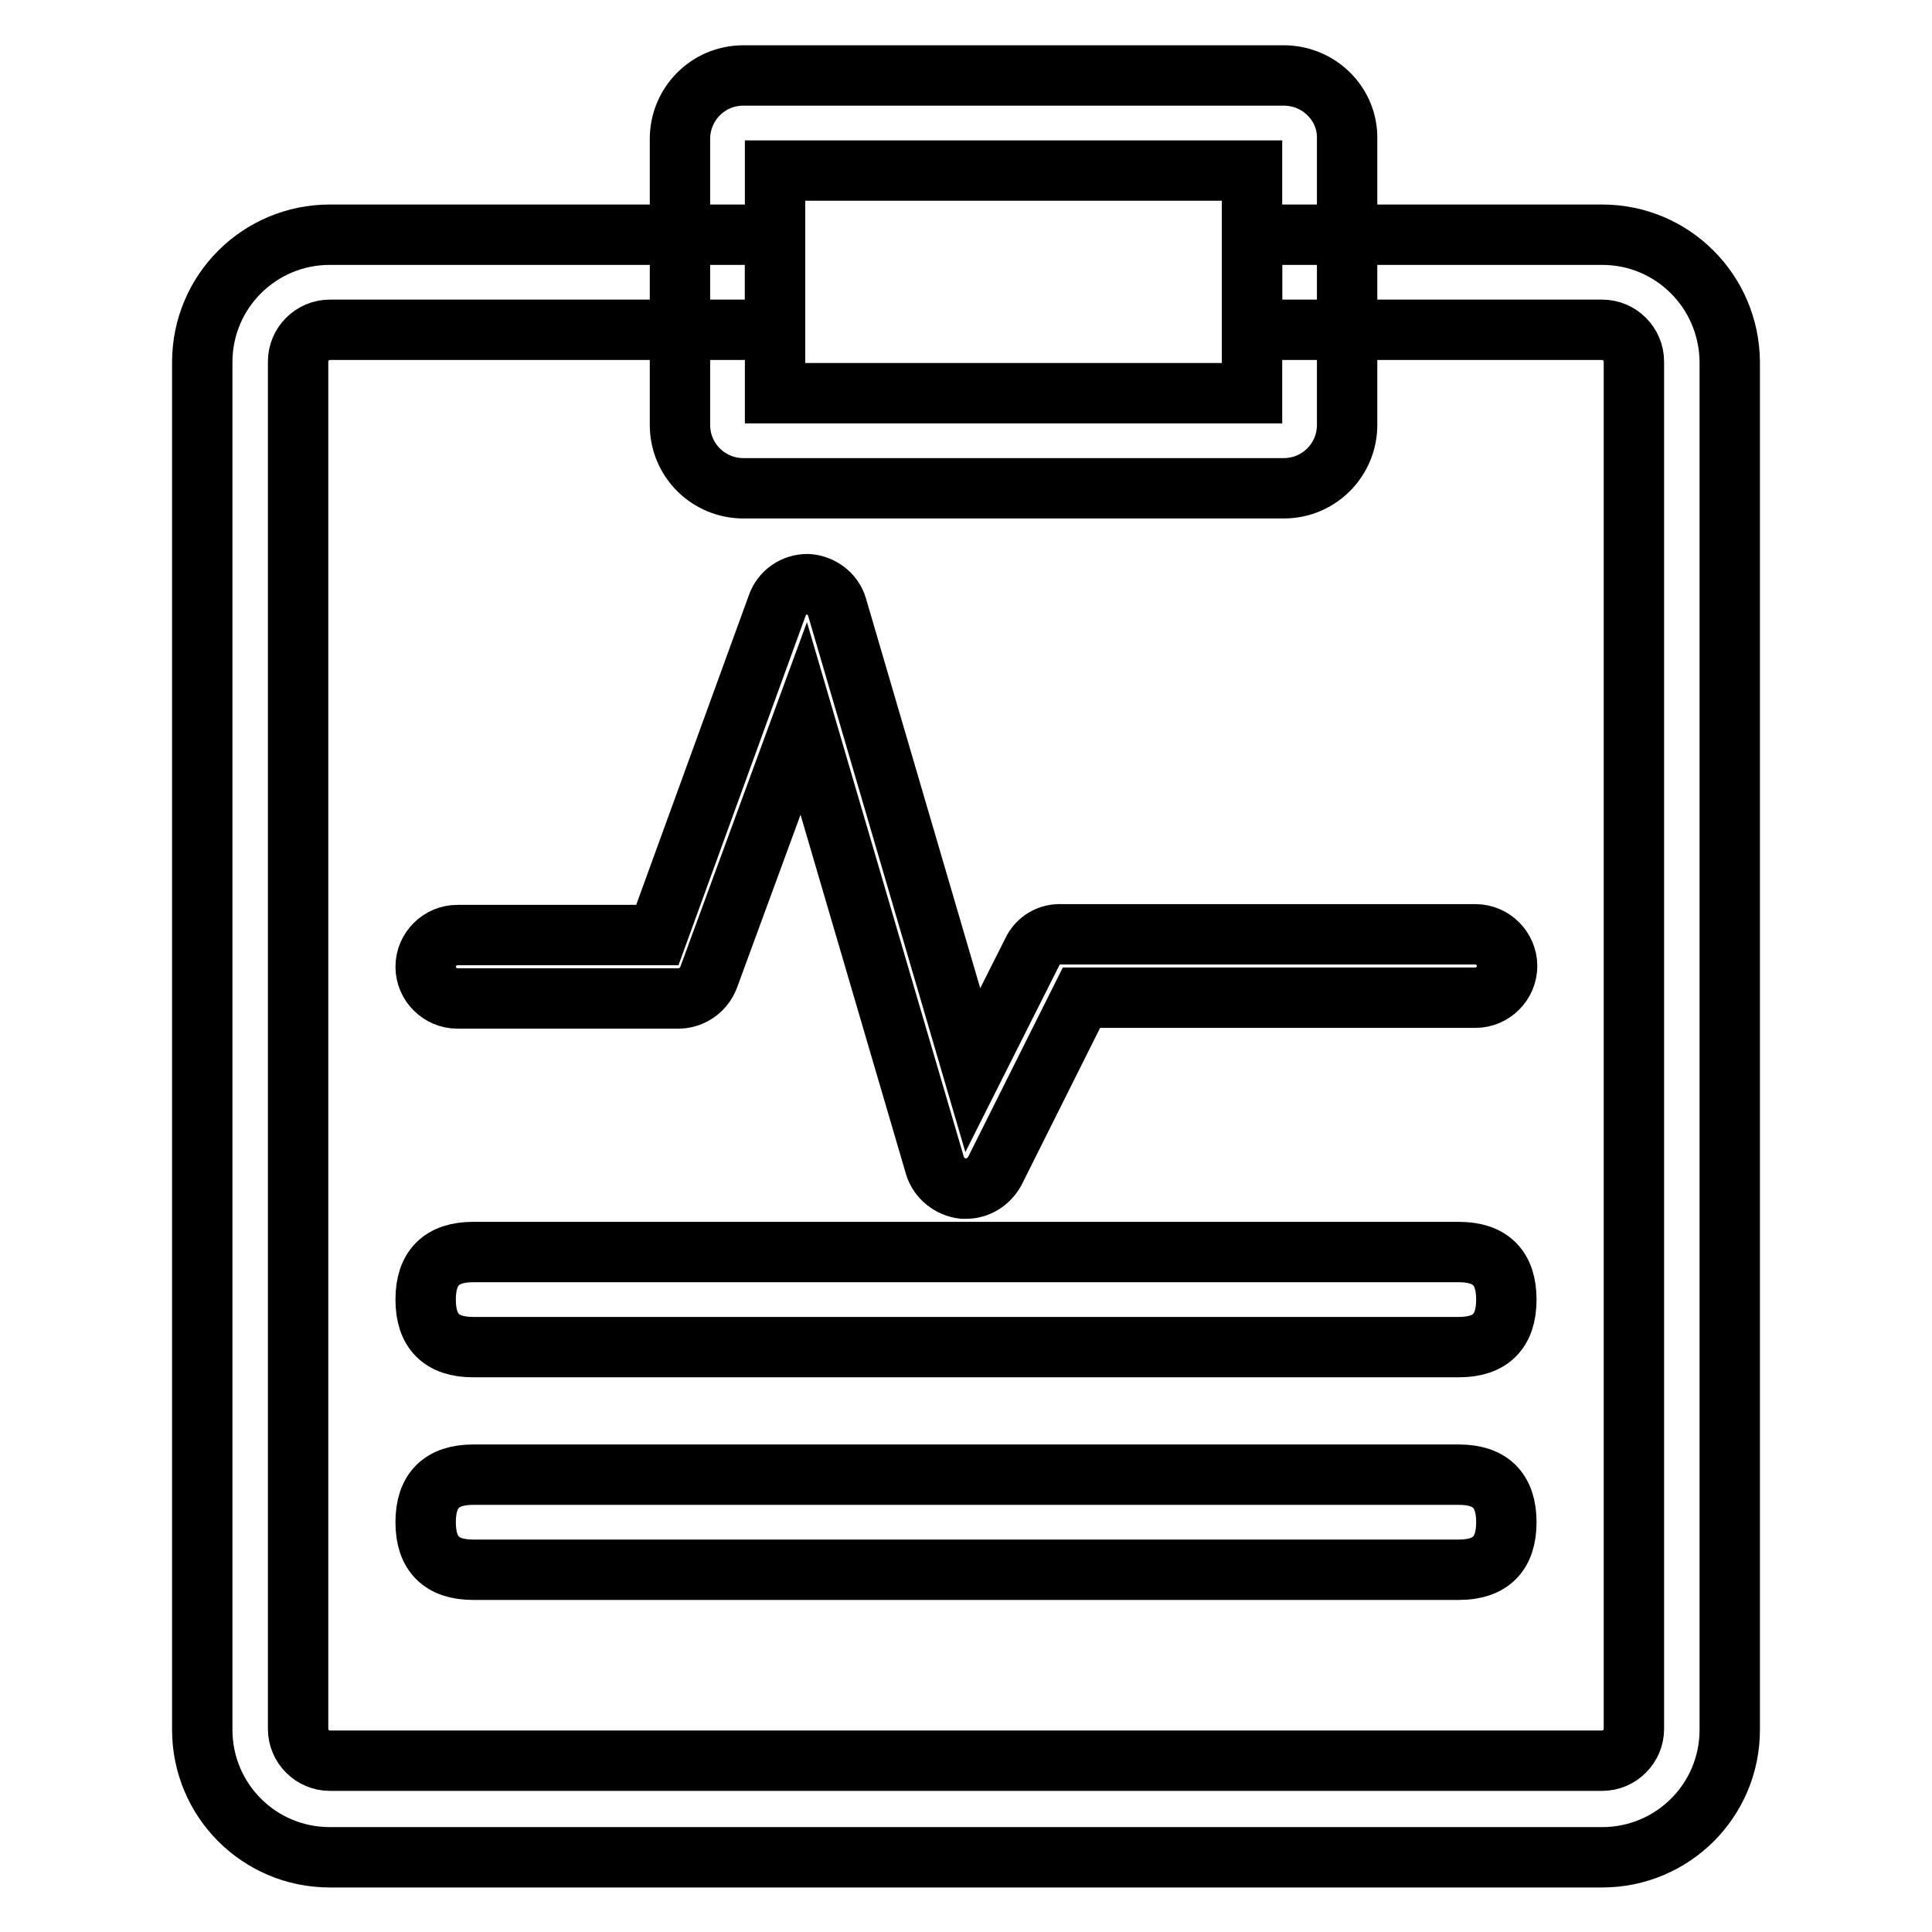
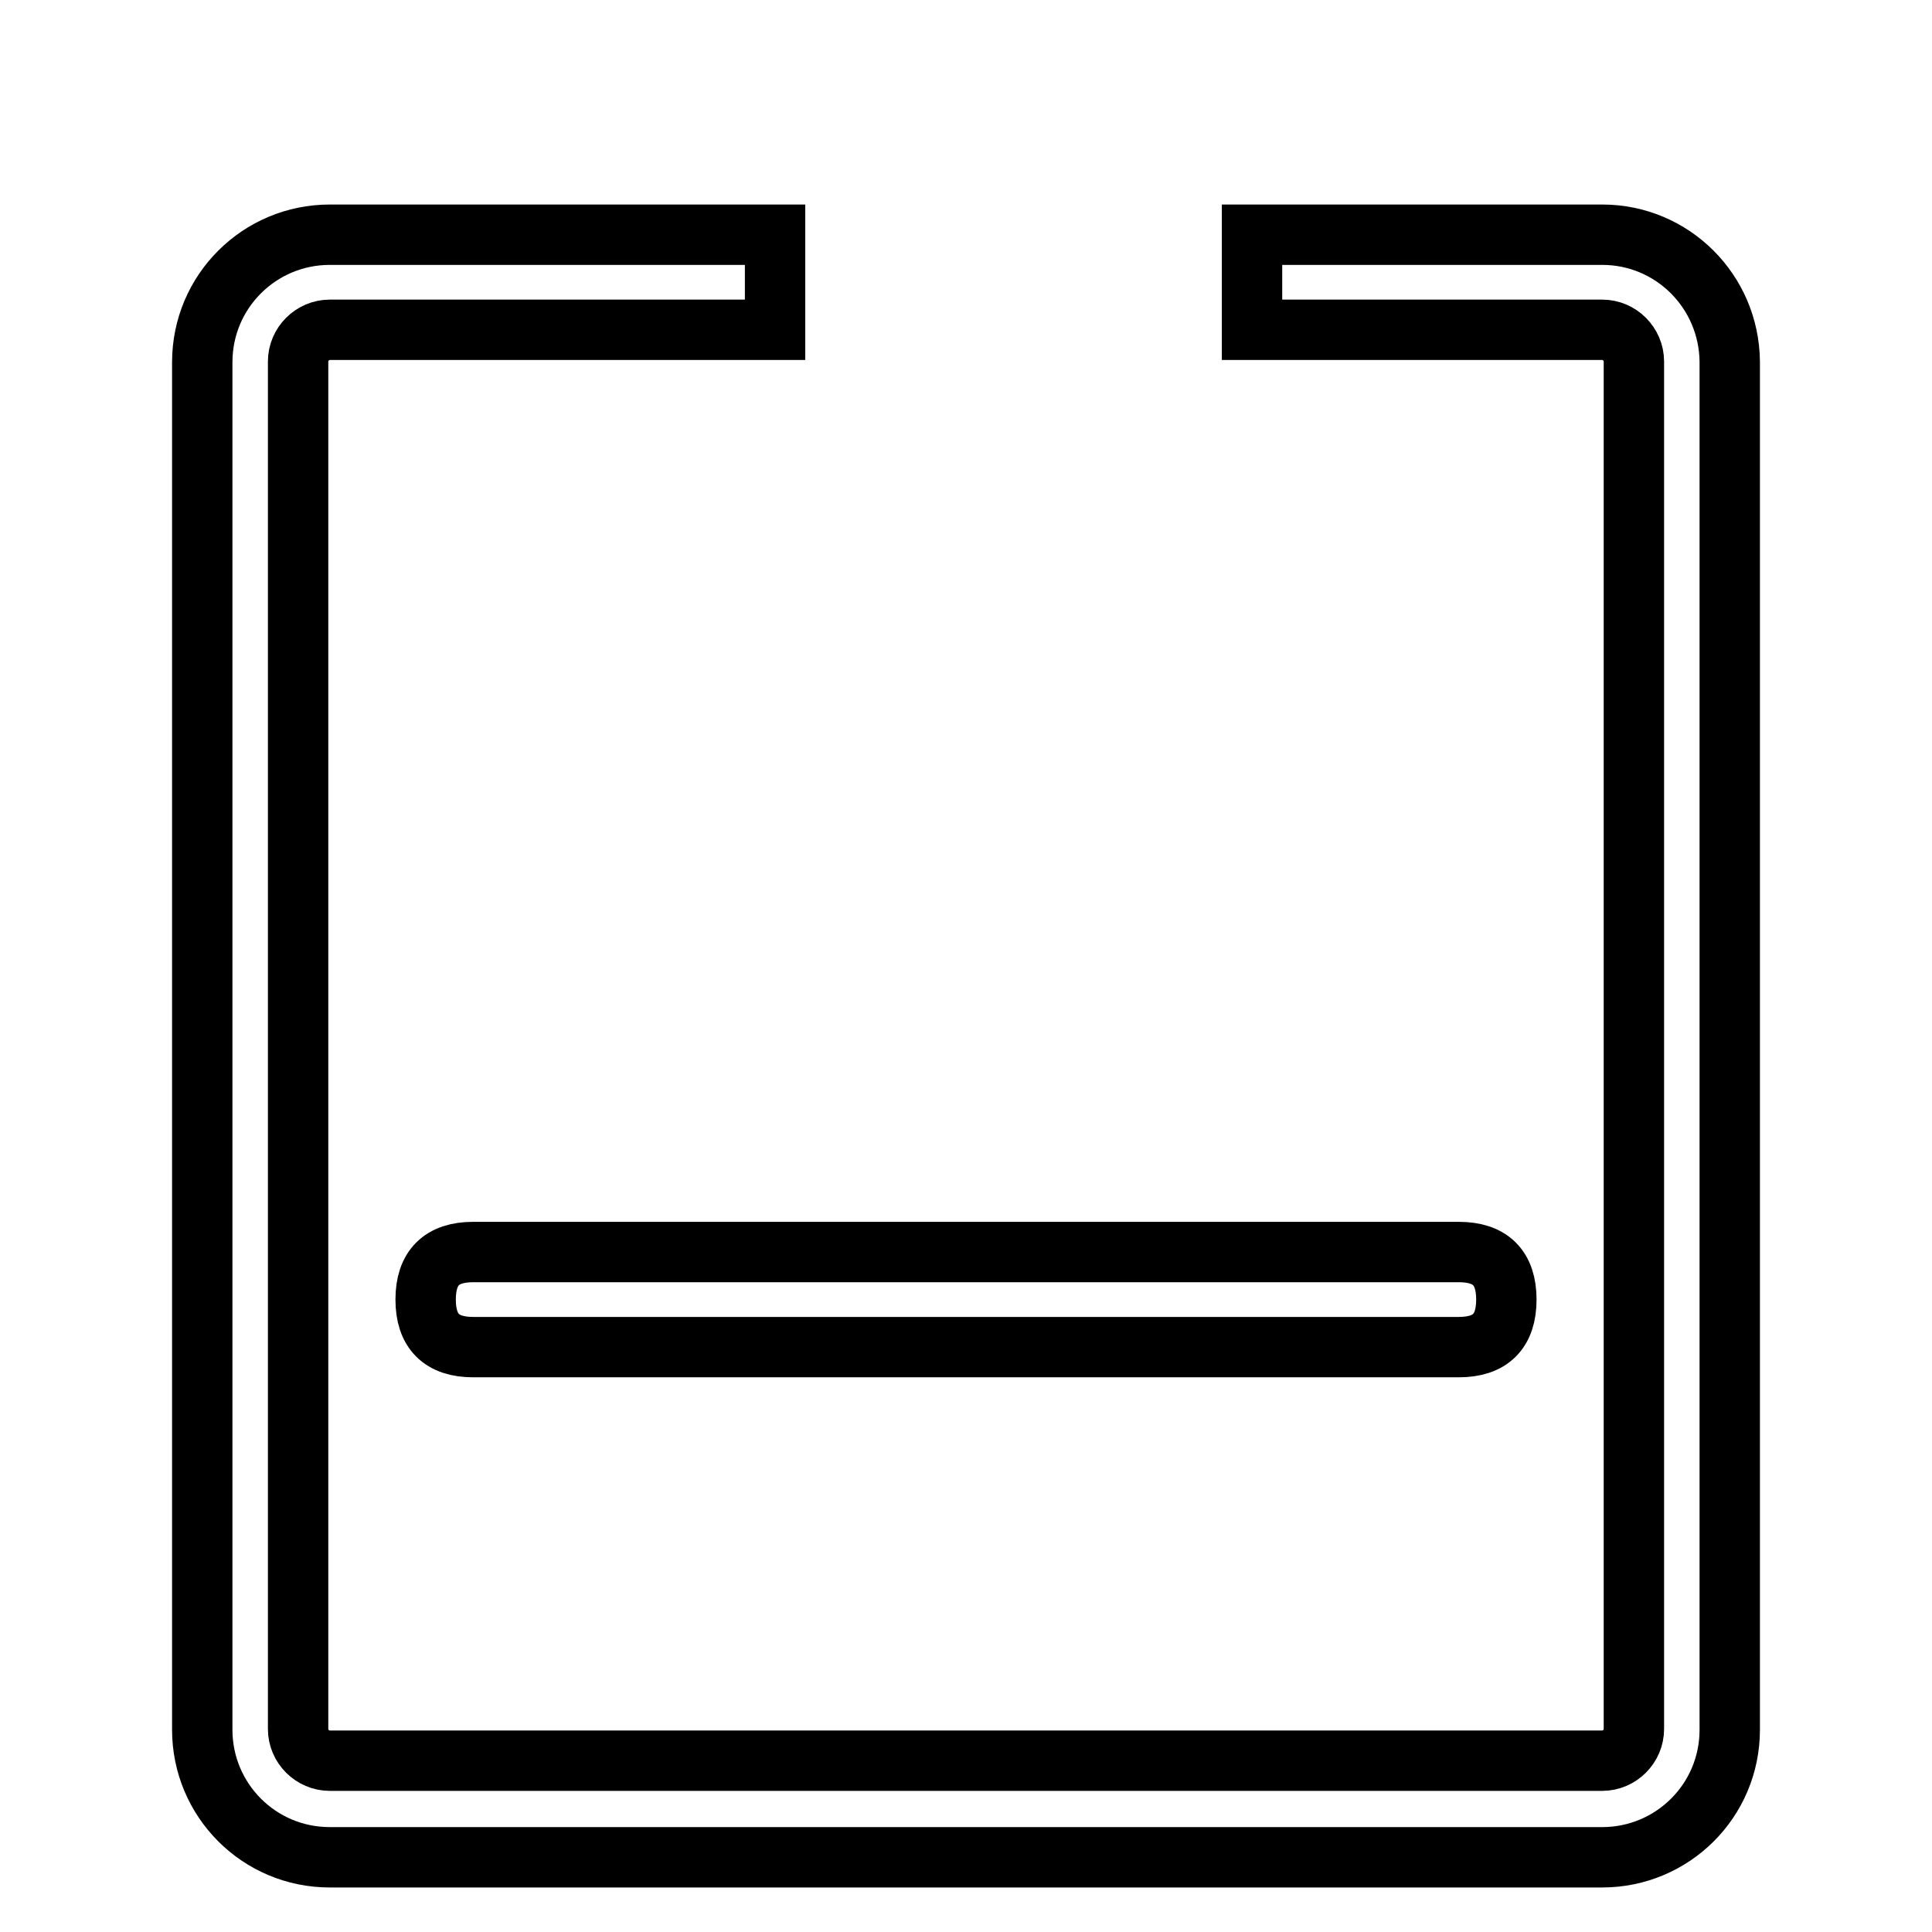
<svg xmlns="http://www.w3.org/2000/svg" version="1.1" x="0px" y="0px" viewBox="0 0 256 256" enable-background="new 0 0 256 256" xml:space="preserve">
  <g>
    <path stroke-width="8" fill-opacity="0" stroke="#000000" d="M212.3,31.1h-46.4v12.6h46.4c2.3,0,4.2,1.9,4.2,4.2v181.2c0,2.3-1.9,4.2-4.2,4.2H43.7 c-2.3,0-4.2-1.9-4.2-4.2V47.9c0-2.3,1.9-4.2,4.2-4.2h59V31.1h-59c-9.3,0-16.9,7.5-16.9,16.9v181.2c0,9.3,7.5,16.9,16.9,16.9h168.6 c9.3,0,16.9-7.5,16.9-16.9V47.9C229.1,38.6,221.6,31.1,212.3,31.1z" />
-     <path stroke-width="8" fill-opacity="0" stroke="#000000" d="M170.1,10H98.5c-4.7,0-8.4,3.8-8.4,8.4v37.9c0,4.7,3.8,8.4,8.4,8.4h71.6c4.7,0,8.4-3.8,8.4-8.4V18.4 C178.6,13.8,174.8,10,170.1,10z M165.9,52.1h-63.2V22.6h63.2V52.1z M128,157.5h-0.4c-1.7-0.2-3.2-1.4-3.7-3l-17.4-59.3l-12.6,34.3 c-0.6,1.6-2.1,2.7-3.8,2.8H60.6c-2.3,0-4.2-1.9-4.2-4.2c0-2.3,1.9-4.2,4.2-4.2h26.5L103,80.2c0.6-1.7,2.2-2.8,4-2.8 c1.8,0.1,3.4,1.3,3.9,3l18,61.4l7.9-15.7c0.7-1.5,2.2-2.4,3.9-2.3h54.8c2.3,0,4.2,1.9,4.2,4.2c0,2.3-1.9,4.2-4.2,4.2h-52.2 l-11.5,23C131,156.6,129.6,157.5,128,157.5z" />
    <path stroke-width="8" fill-opacity="0" stroke="#000000" d="M62.7,165.9h130.6c4.2,0,6.3,2.1,6.3,6.3l0,0c0,4.2-2.1,6.3-6.3,6.3H62.7c-4.2,0-6.3-2.1-6.3-6.3l0,0 C56.4,168,58.5,165.9,62.7,165.9z" />
-     <path stroke-width="8" fill-opacity="0" stroke="#000000" d="M62.7,195.4h130.6c4.2,0,6.3,2.1,6.3,6.3l0,0c0,4.2-2.1,6.3-6.3,6.3H62.7c-4.2,0-6.3-2.1-6.3-6.3l0,0 C56.4,197.5,58.5,195.4,62.7,195.4z" />
  </g>
</svg>